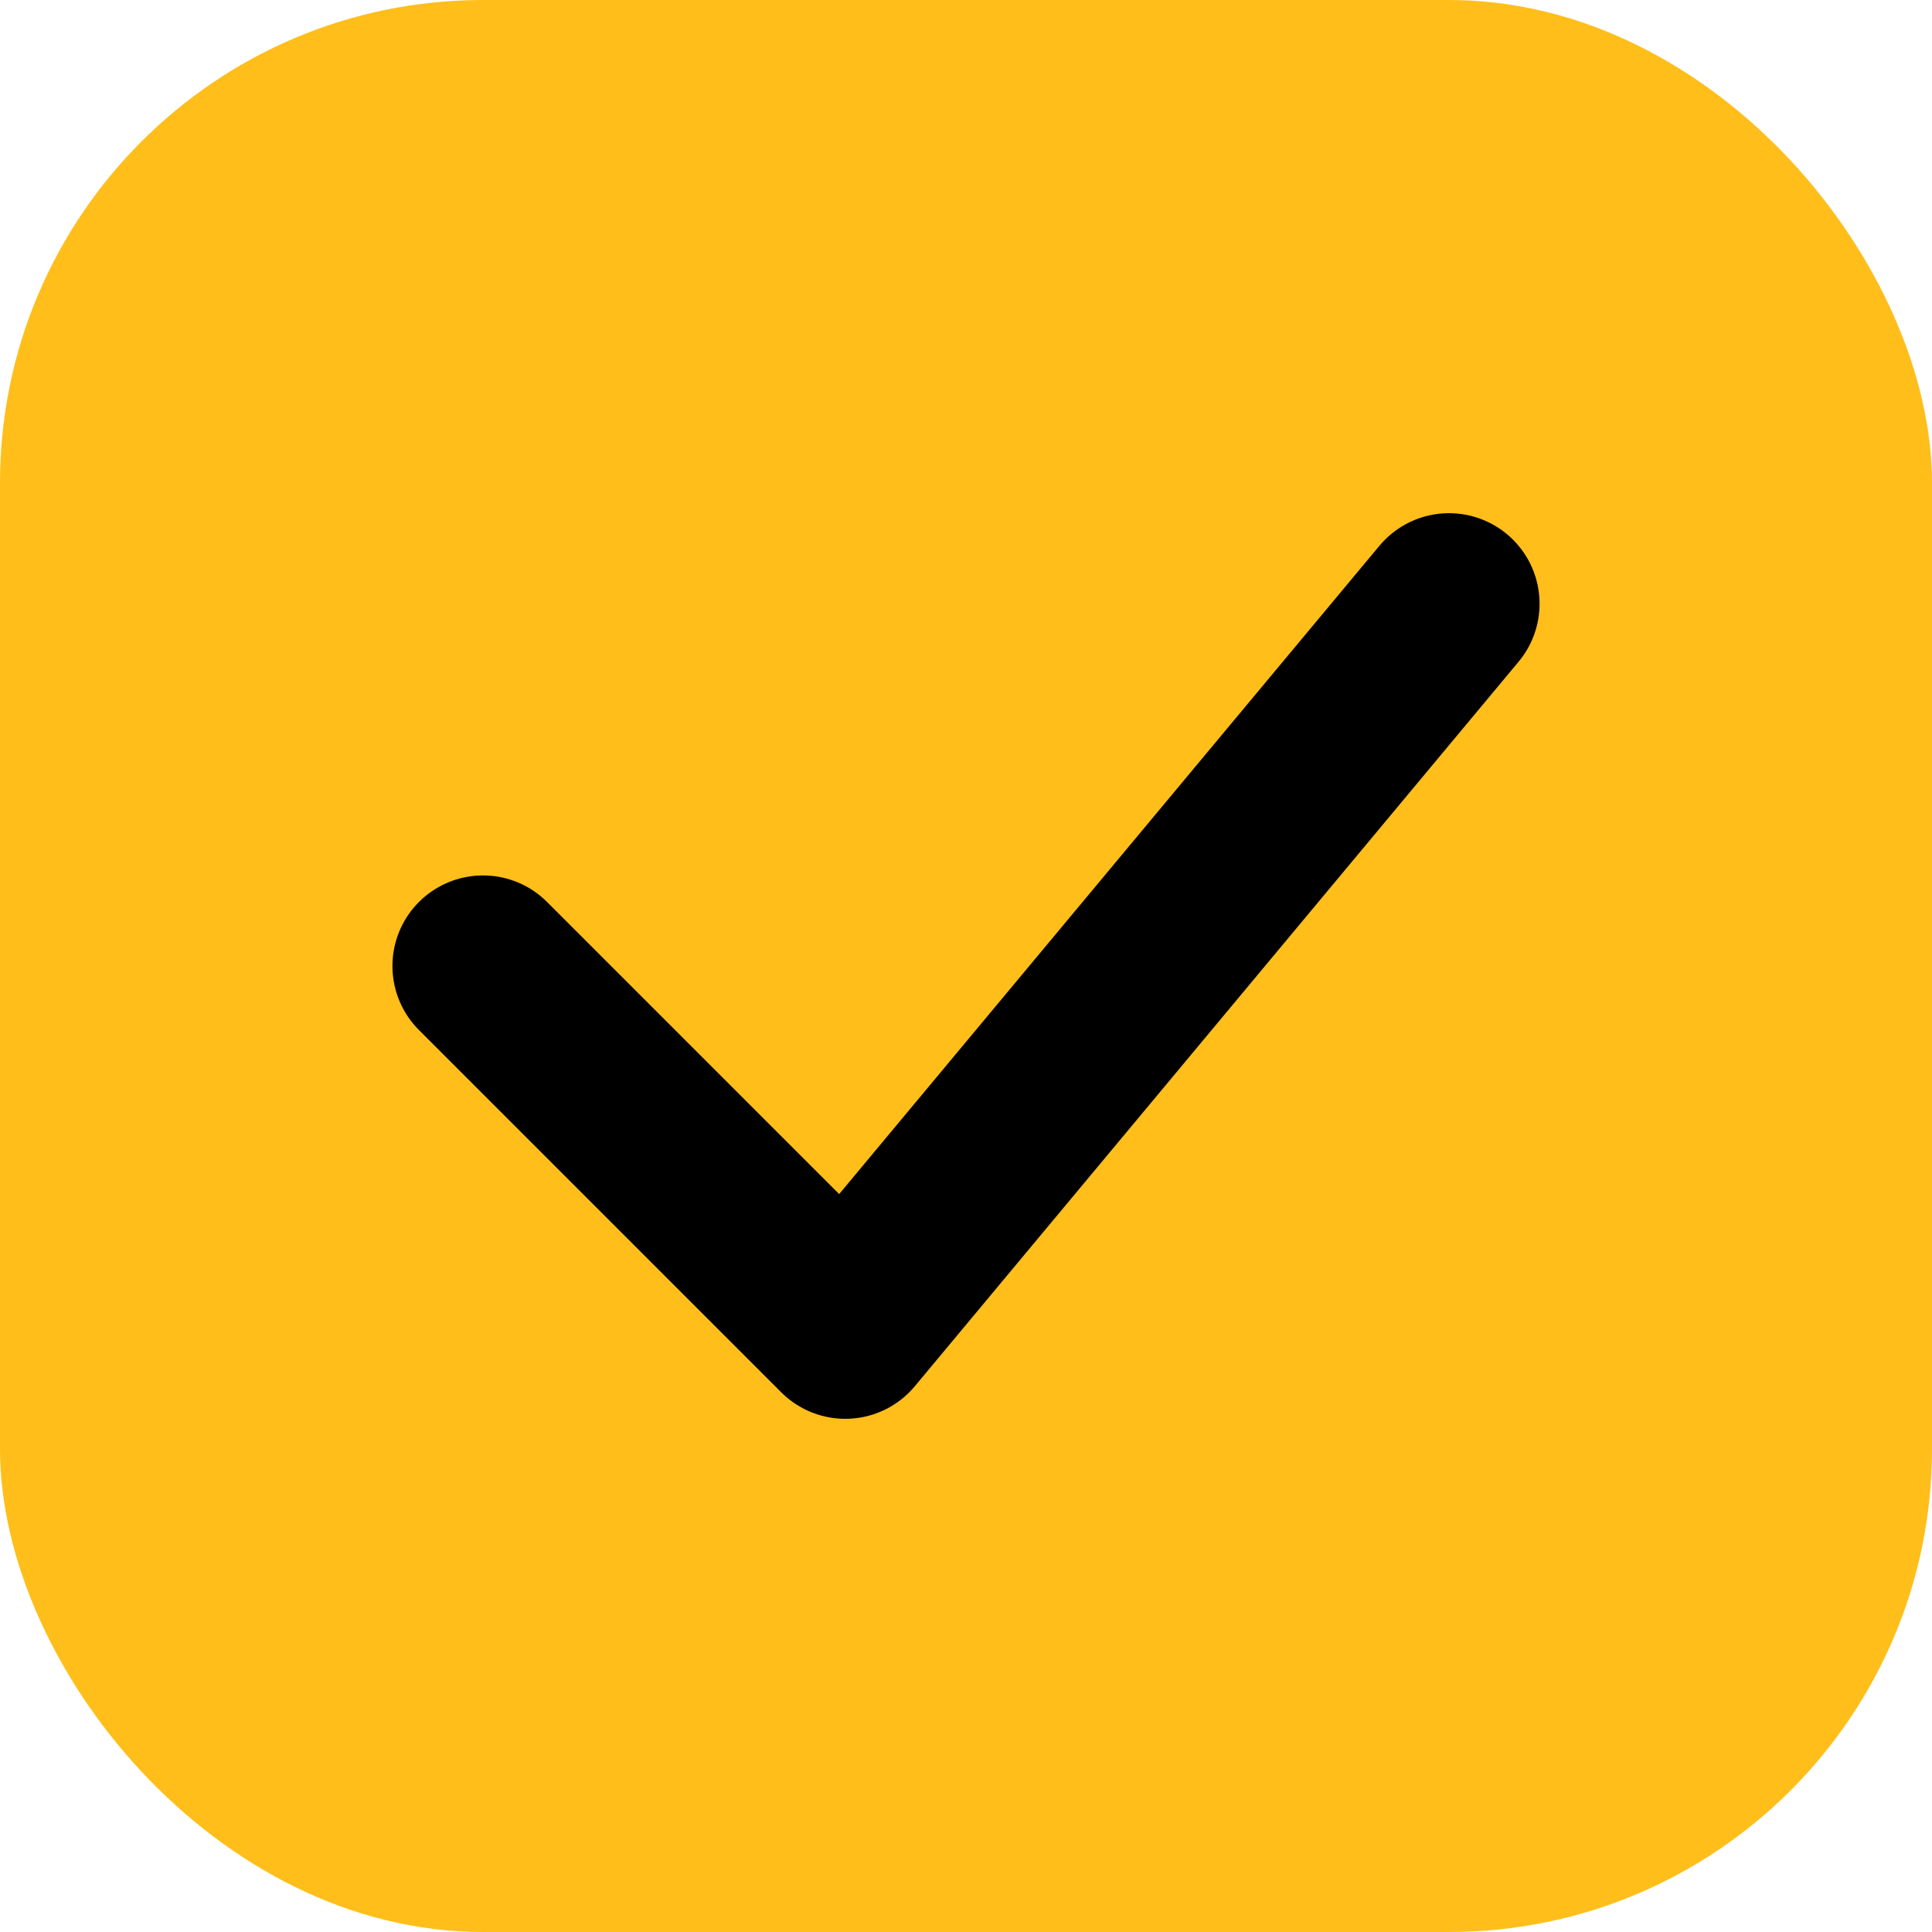
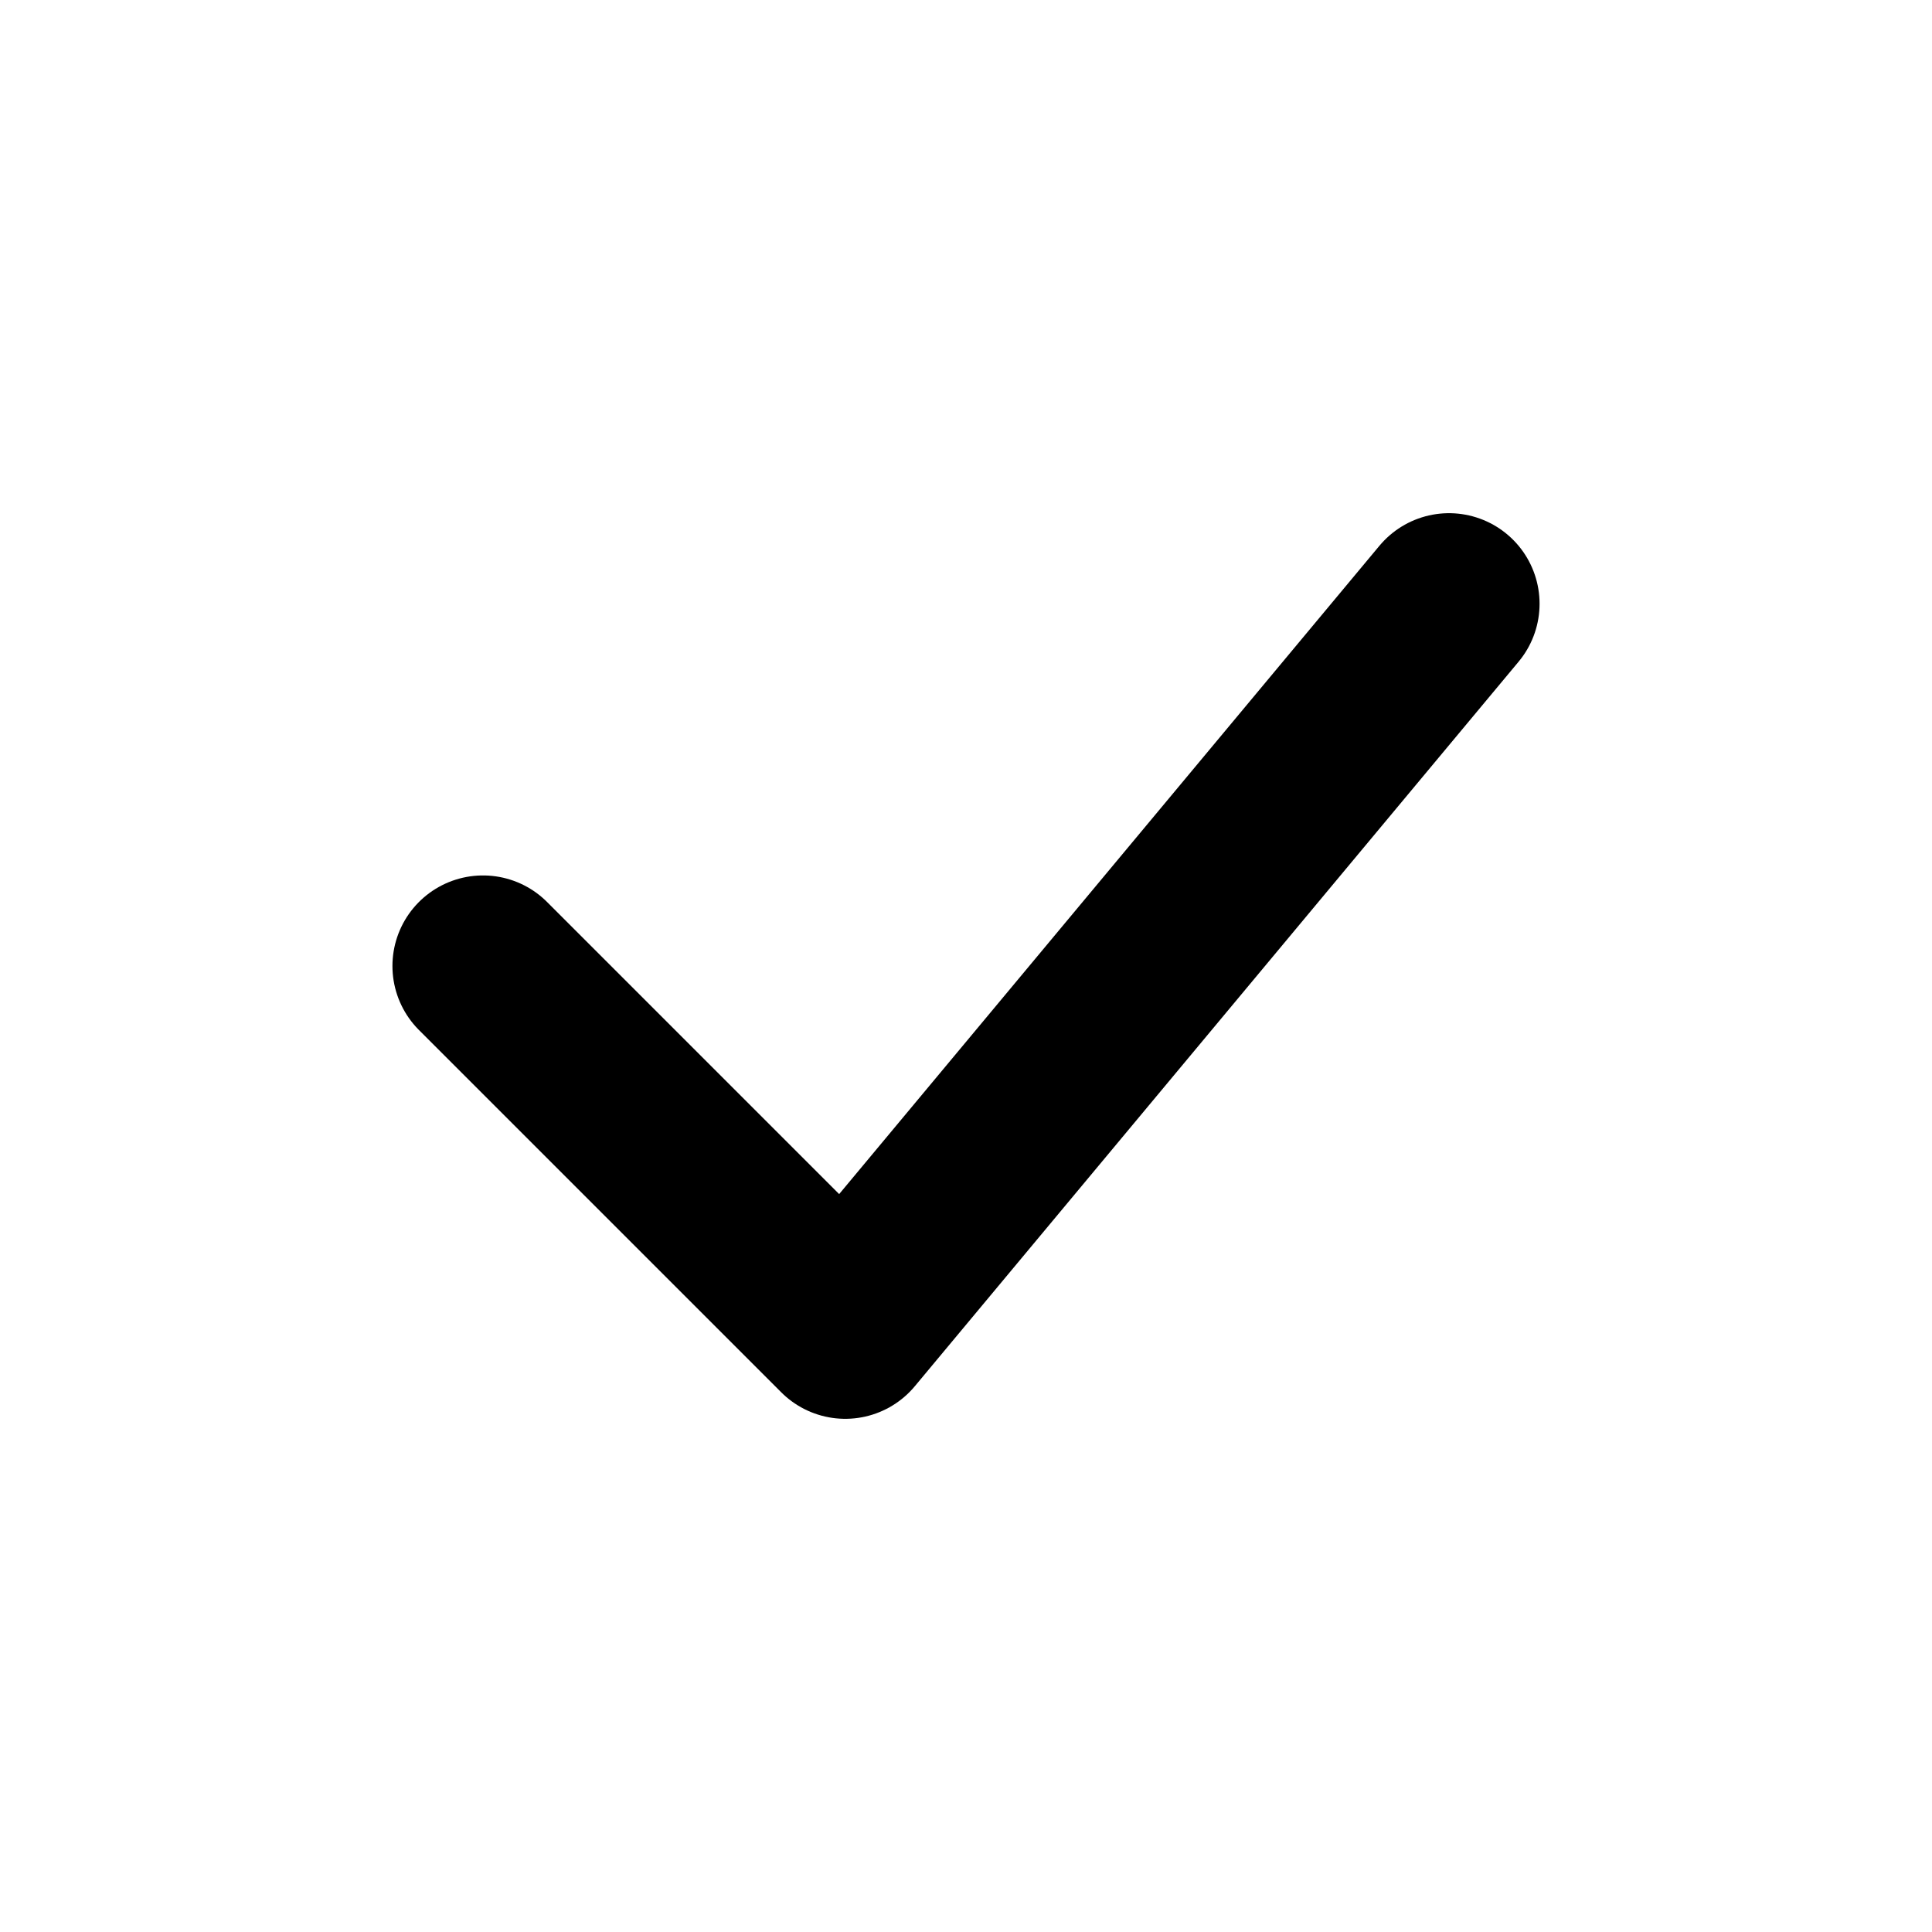
<svg xmlns="http://www.w3.org/2000/svg" width="32" height="32" viewBox="0 0 32 32" fill="none">
-   <rect width="32" height="32" rx="8" fill="#FFBE1A" />
  <path d="M8 16L14 22L24 10" stroke="black" stroke-width="3" stroke-linecap="round" stroke-linejoin="round" />
</svg>